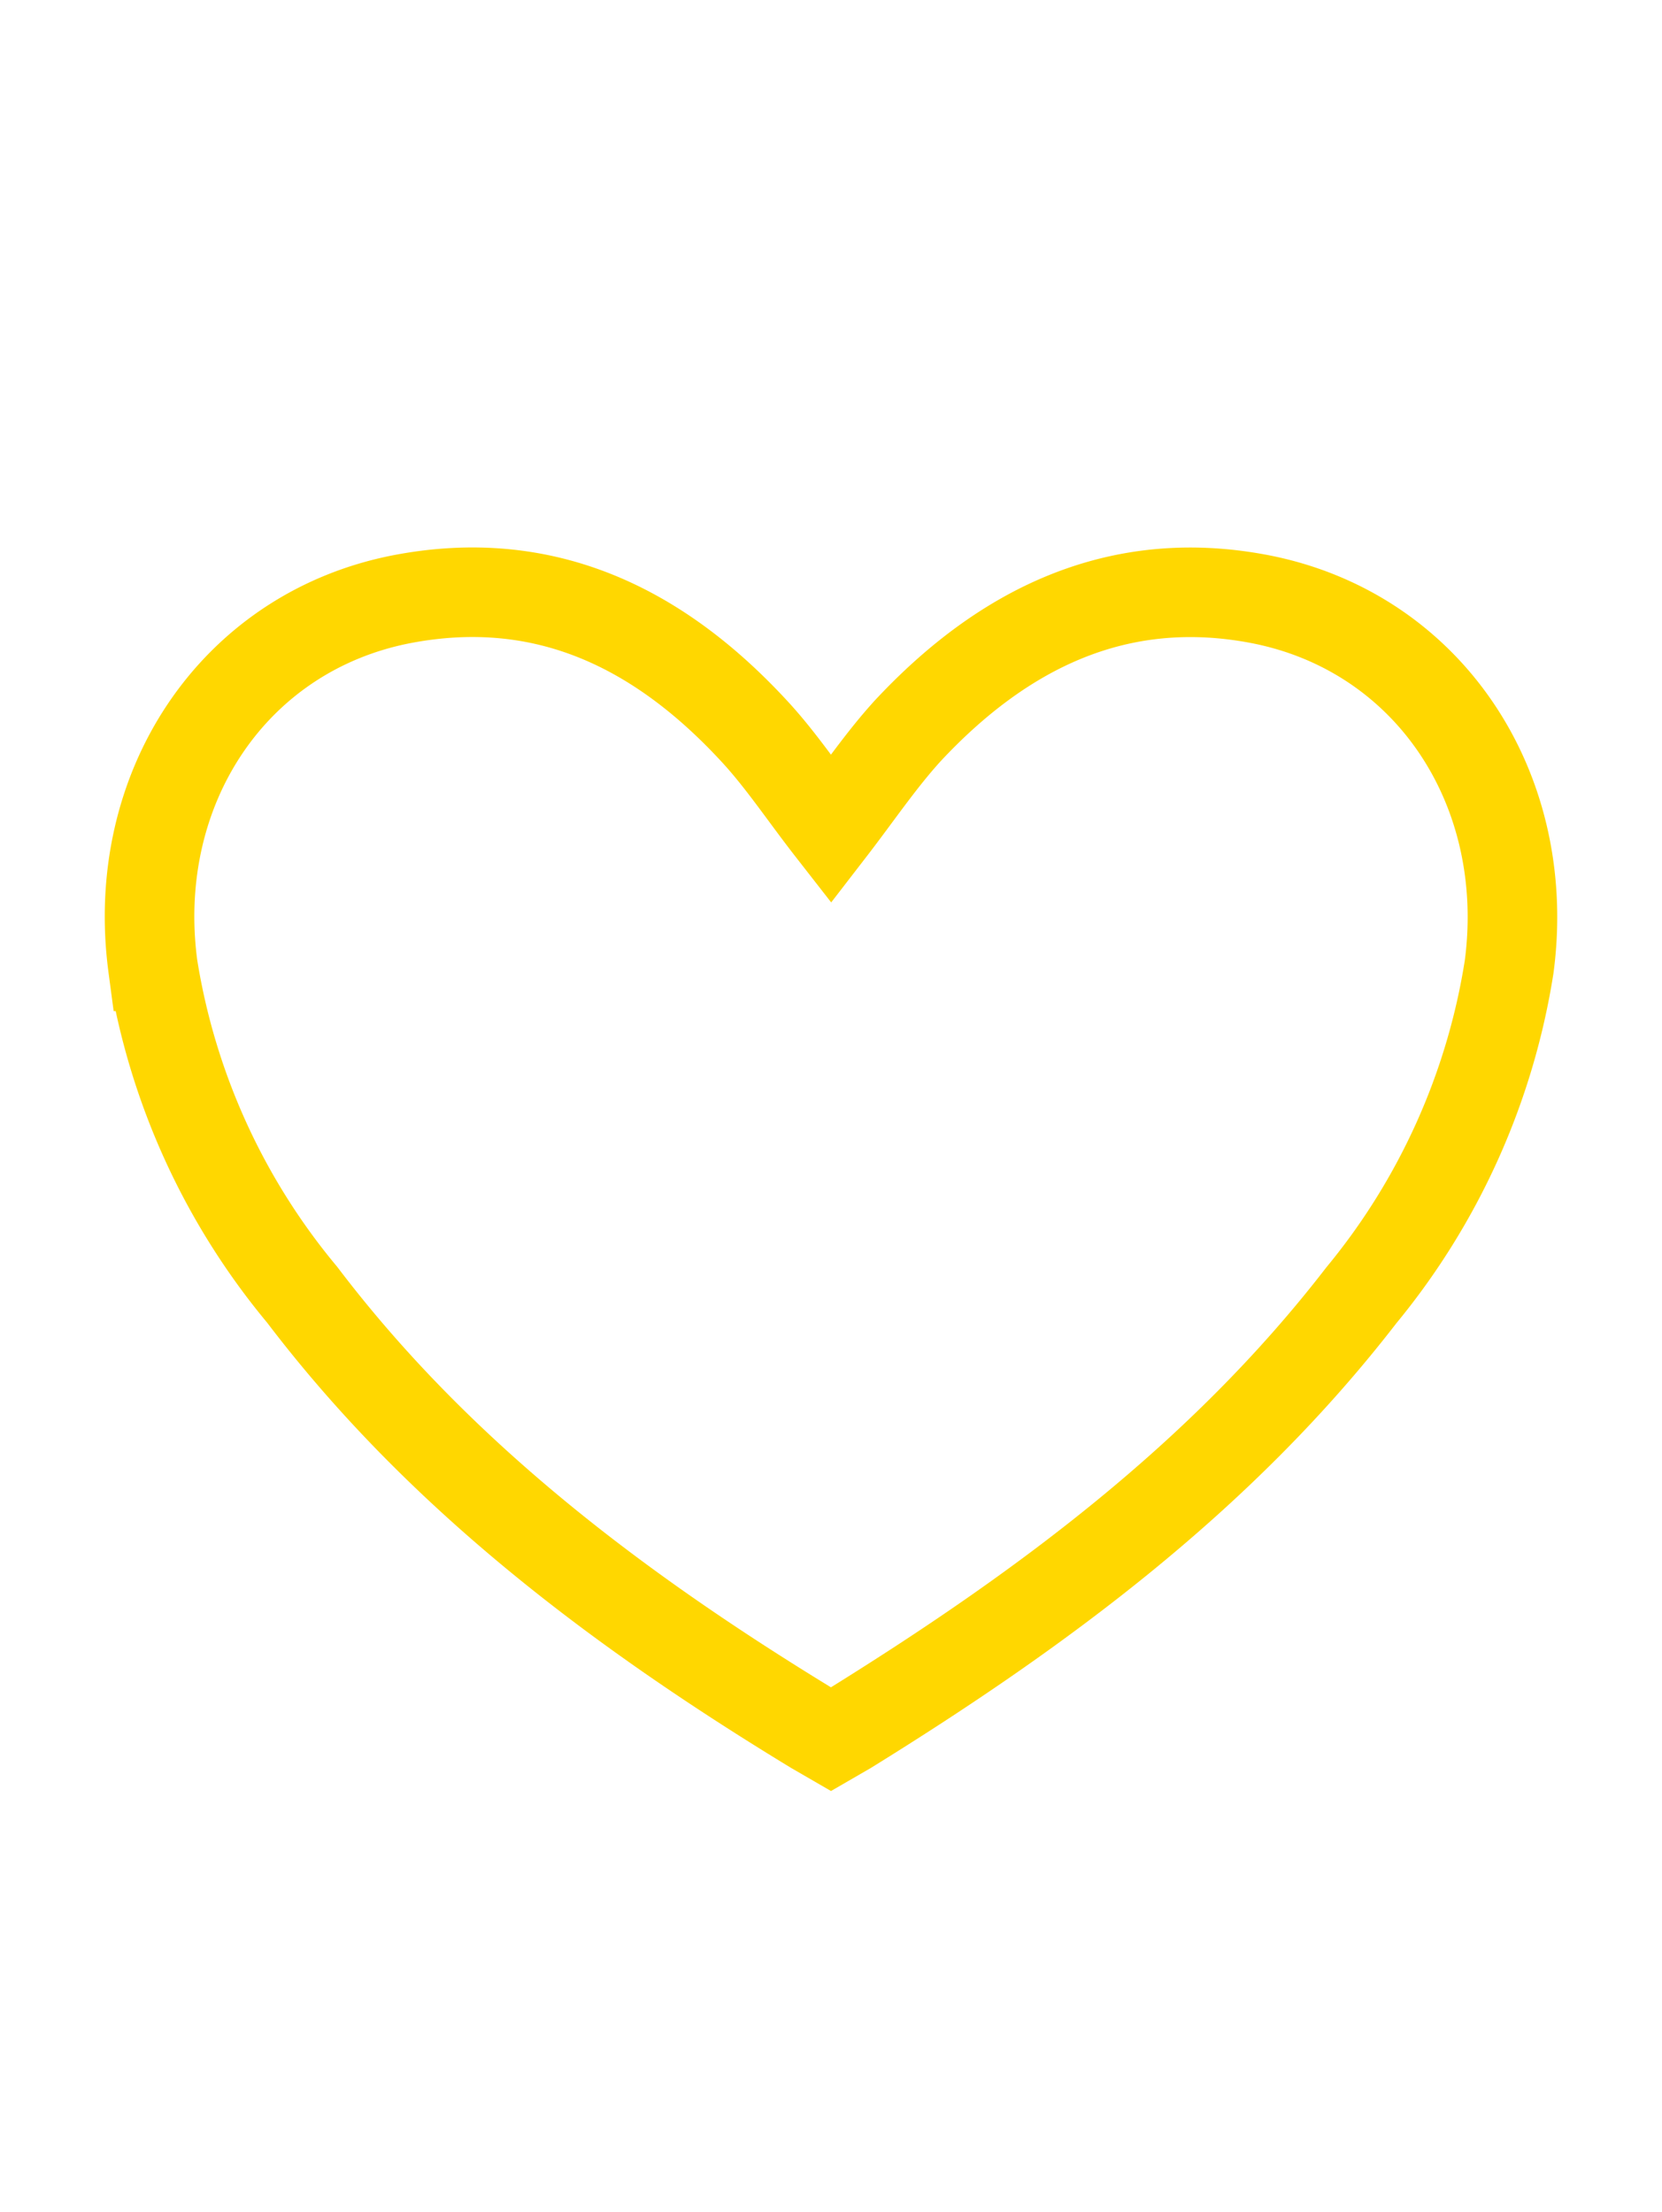
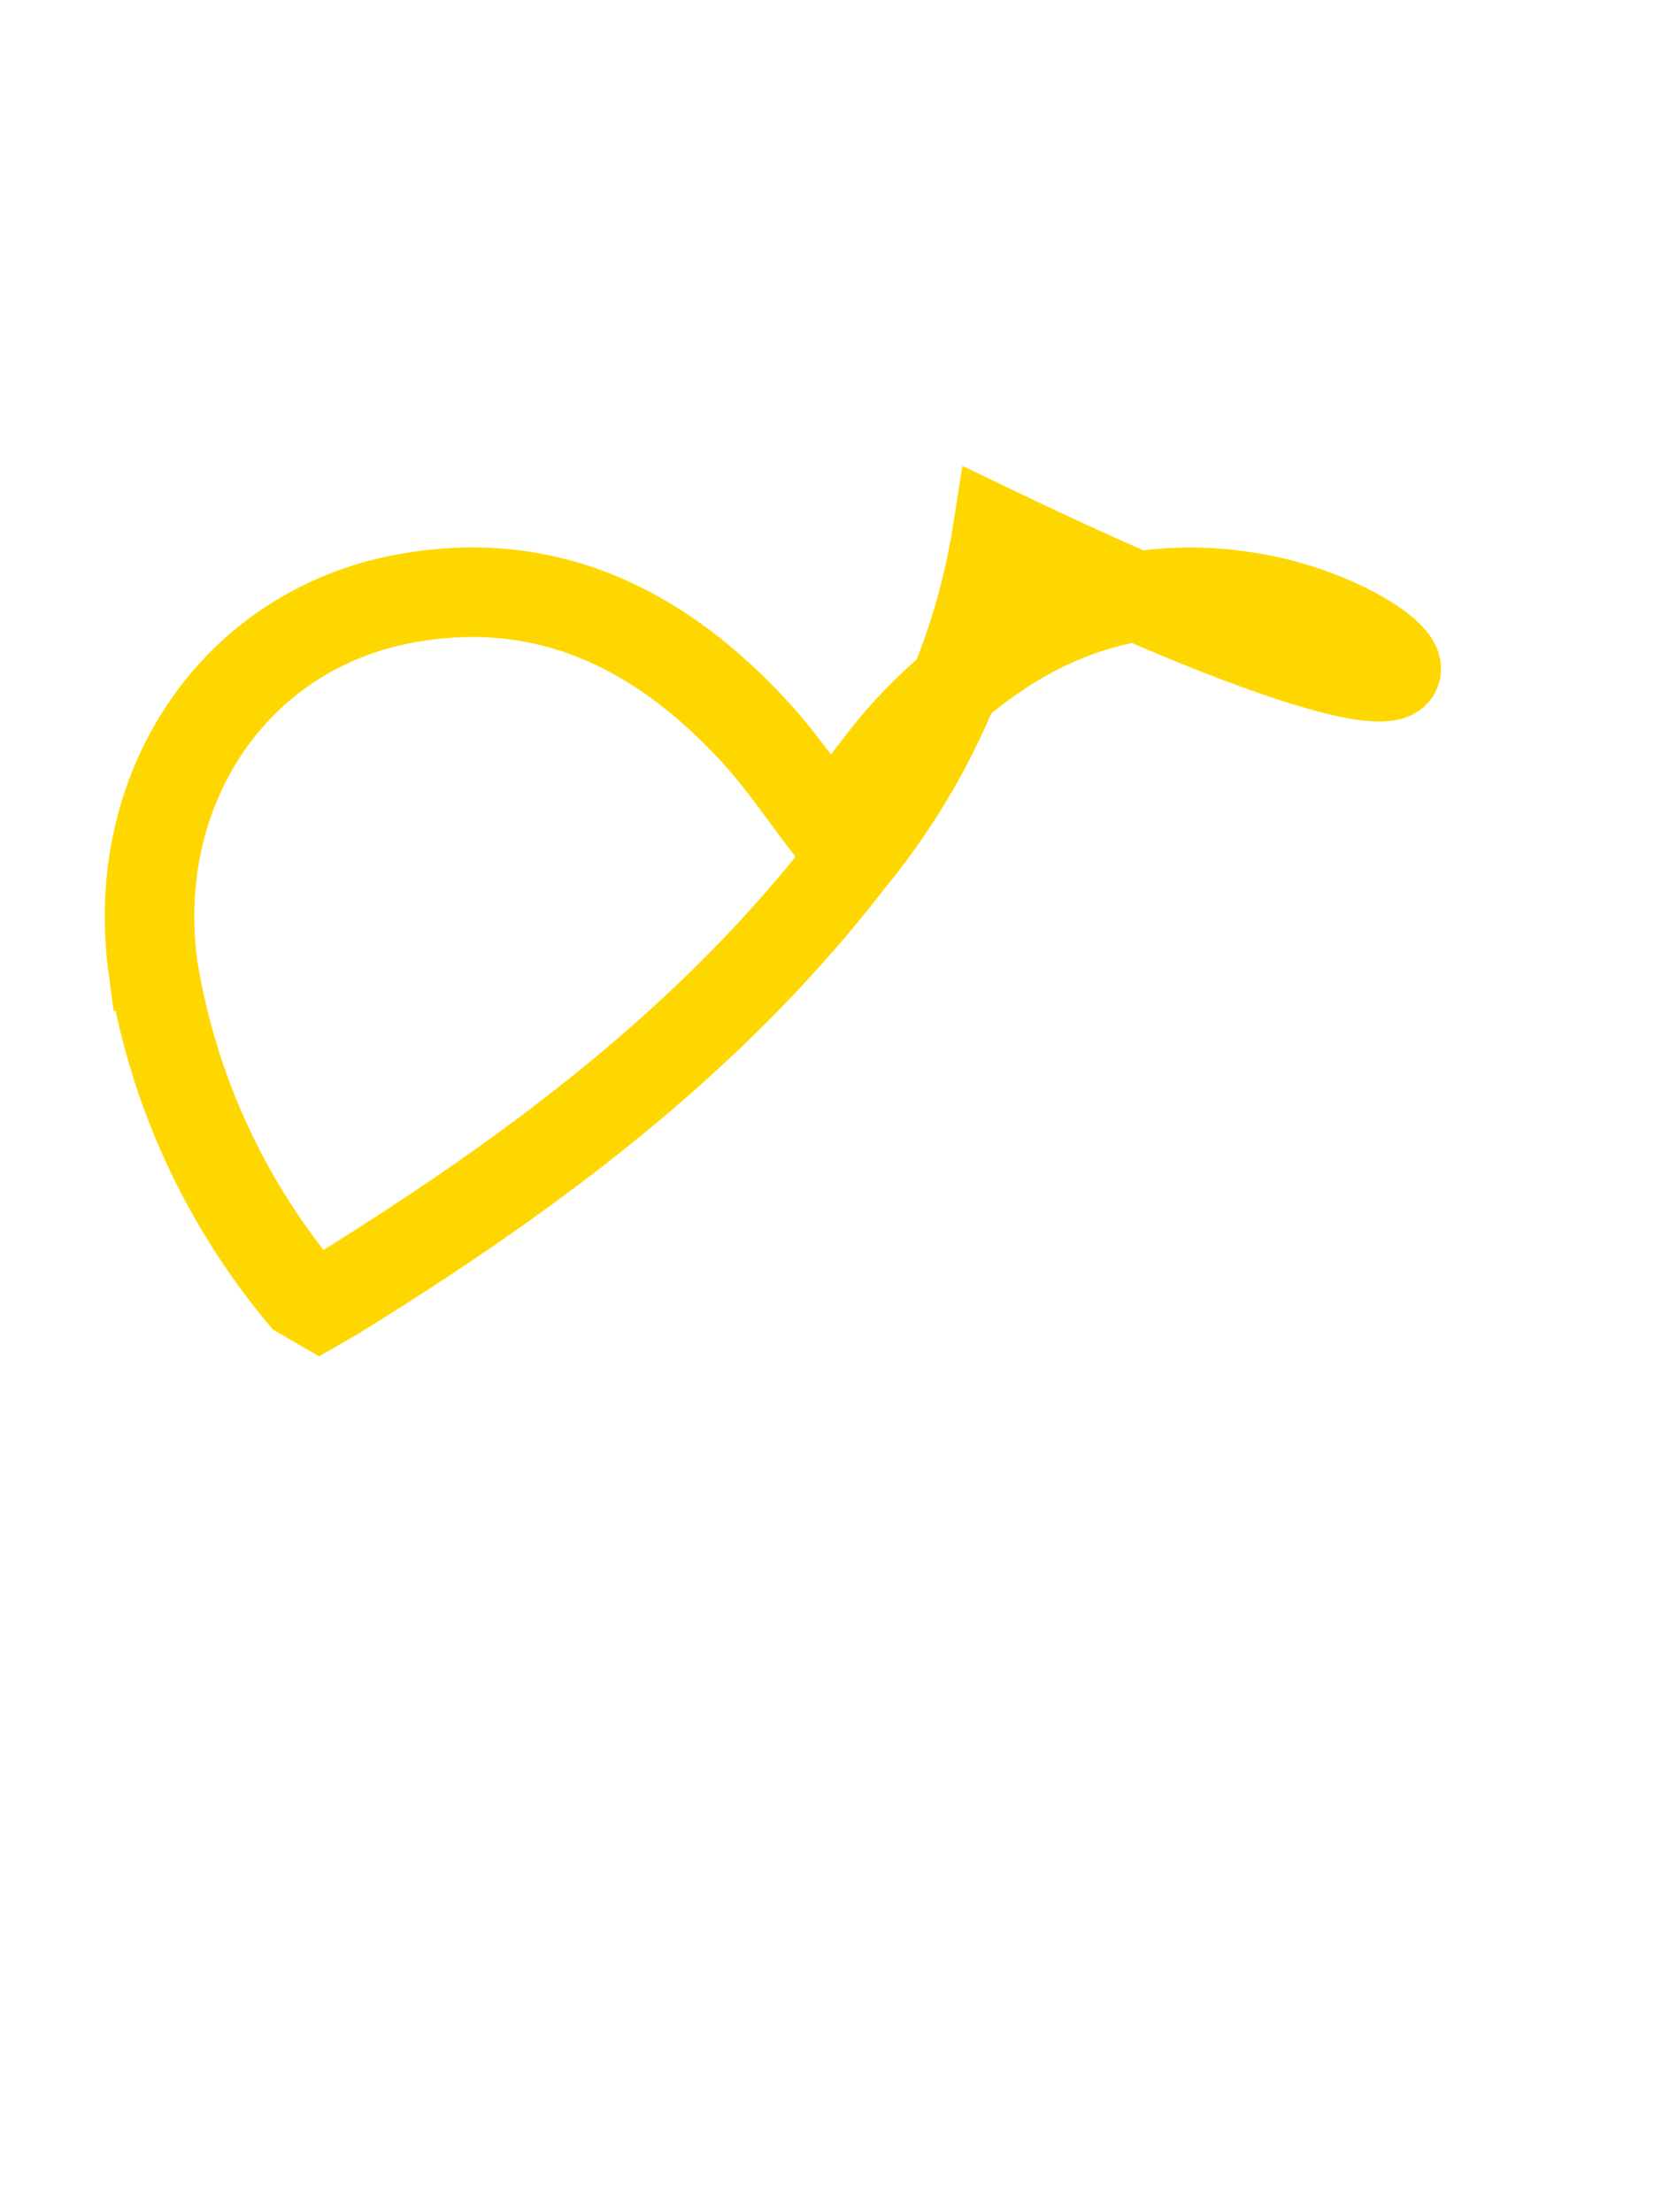
<svg xmlns="http://www.w3.org/2000/svg" viewBox="0 0 55.66 74.1">
  <defs>
    <style>.cls-1{fill:none;stroke:gold;stroke-miterlimit:10;stroke-width:3px;}</style>
  </defs>
  <g id="Calque_14" data-name="Calque 14">
-     <path class="cls-1" d="M42.2,20.07c-4.77-.92-8.62,1-11.8,4.41-.91,1-1.66,2.12-2.57,3.3-.92-1.18-1.67-2.32-2.58-3.3-3.18-3.44-7-5.33-11.79-4.41-5.66,1.1-9.13,6.36-8.34,12.3a22.78,22.78,0,0,0,5,11C14.75,49.47,20.8,54,27.26,57.93l.57.33.57-.33c6.46-4,12.5-8.46,17.19-14.54a22.87,22.87,0,0,0,4.95-11C51.33,26.43,47.85,21.17,42.2,20.07Z" />
+     <path class="cls-1" d="M42.2,20.07c-4.77-.92-8.62,1-11.8,4.41-.91,1-1.66,2.12-2.57,3.3-.92-1.18-1.67-2.32-2.58-3.3-3.18-3.44-7-5.33-11.79-4.41-5.66,1.1-9.13,6.36-8.34,12.3a22.78,22.78,0,0,0,5,11l.57.33.57-.33c6.46-4,12.5-8.46,17.19-14.54a22.87,22.87,0,0,0,4.95-11C51.33,26.43,47.85,21.17,42.2,20.07Z" />
  </g>
</svg>